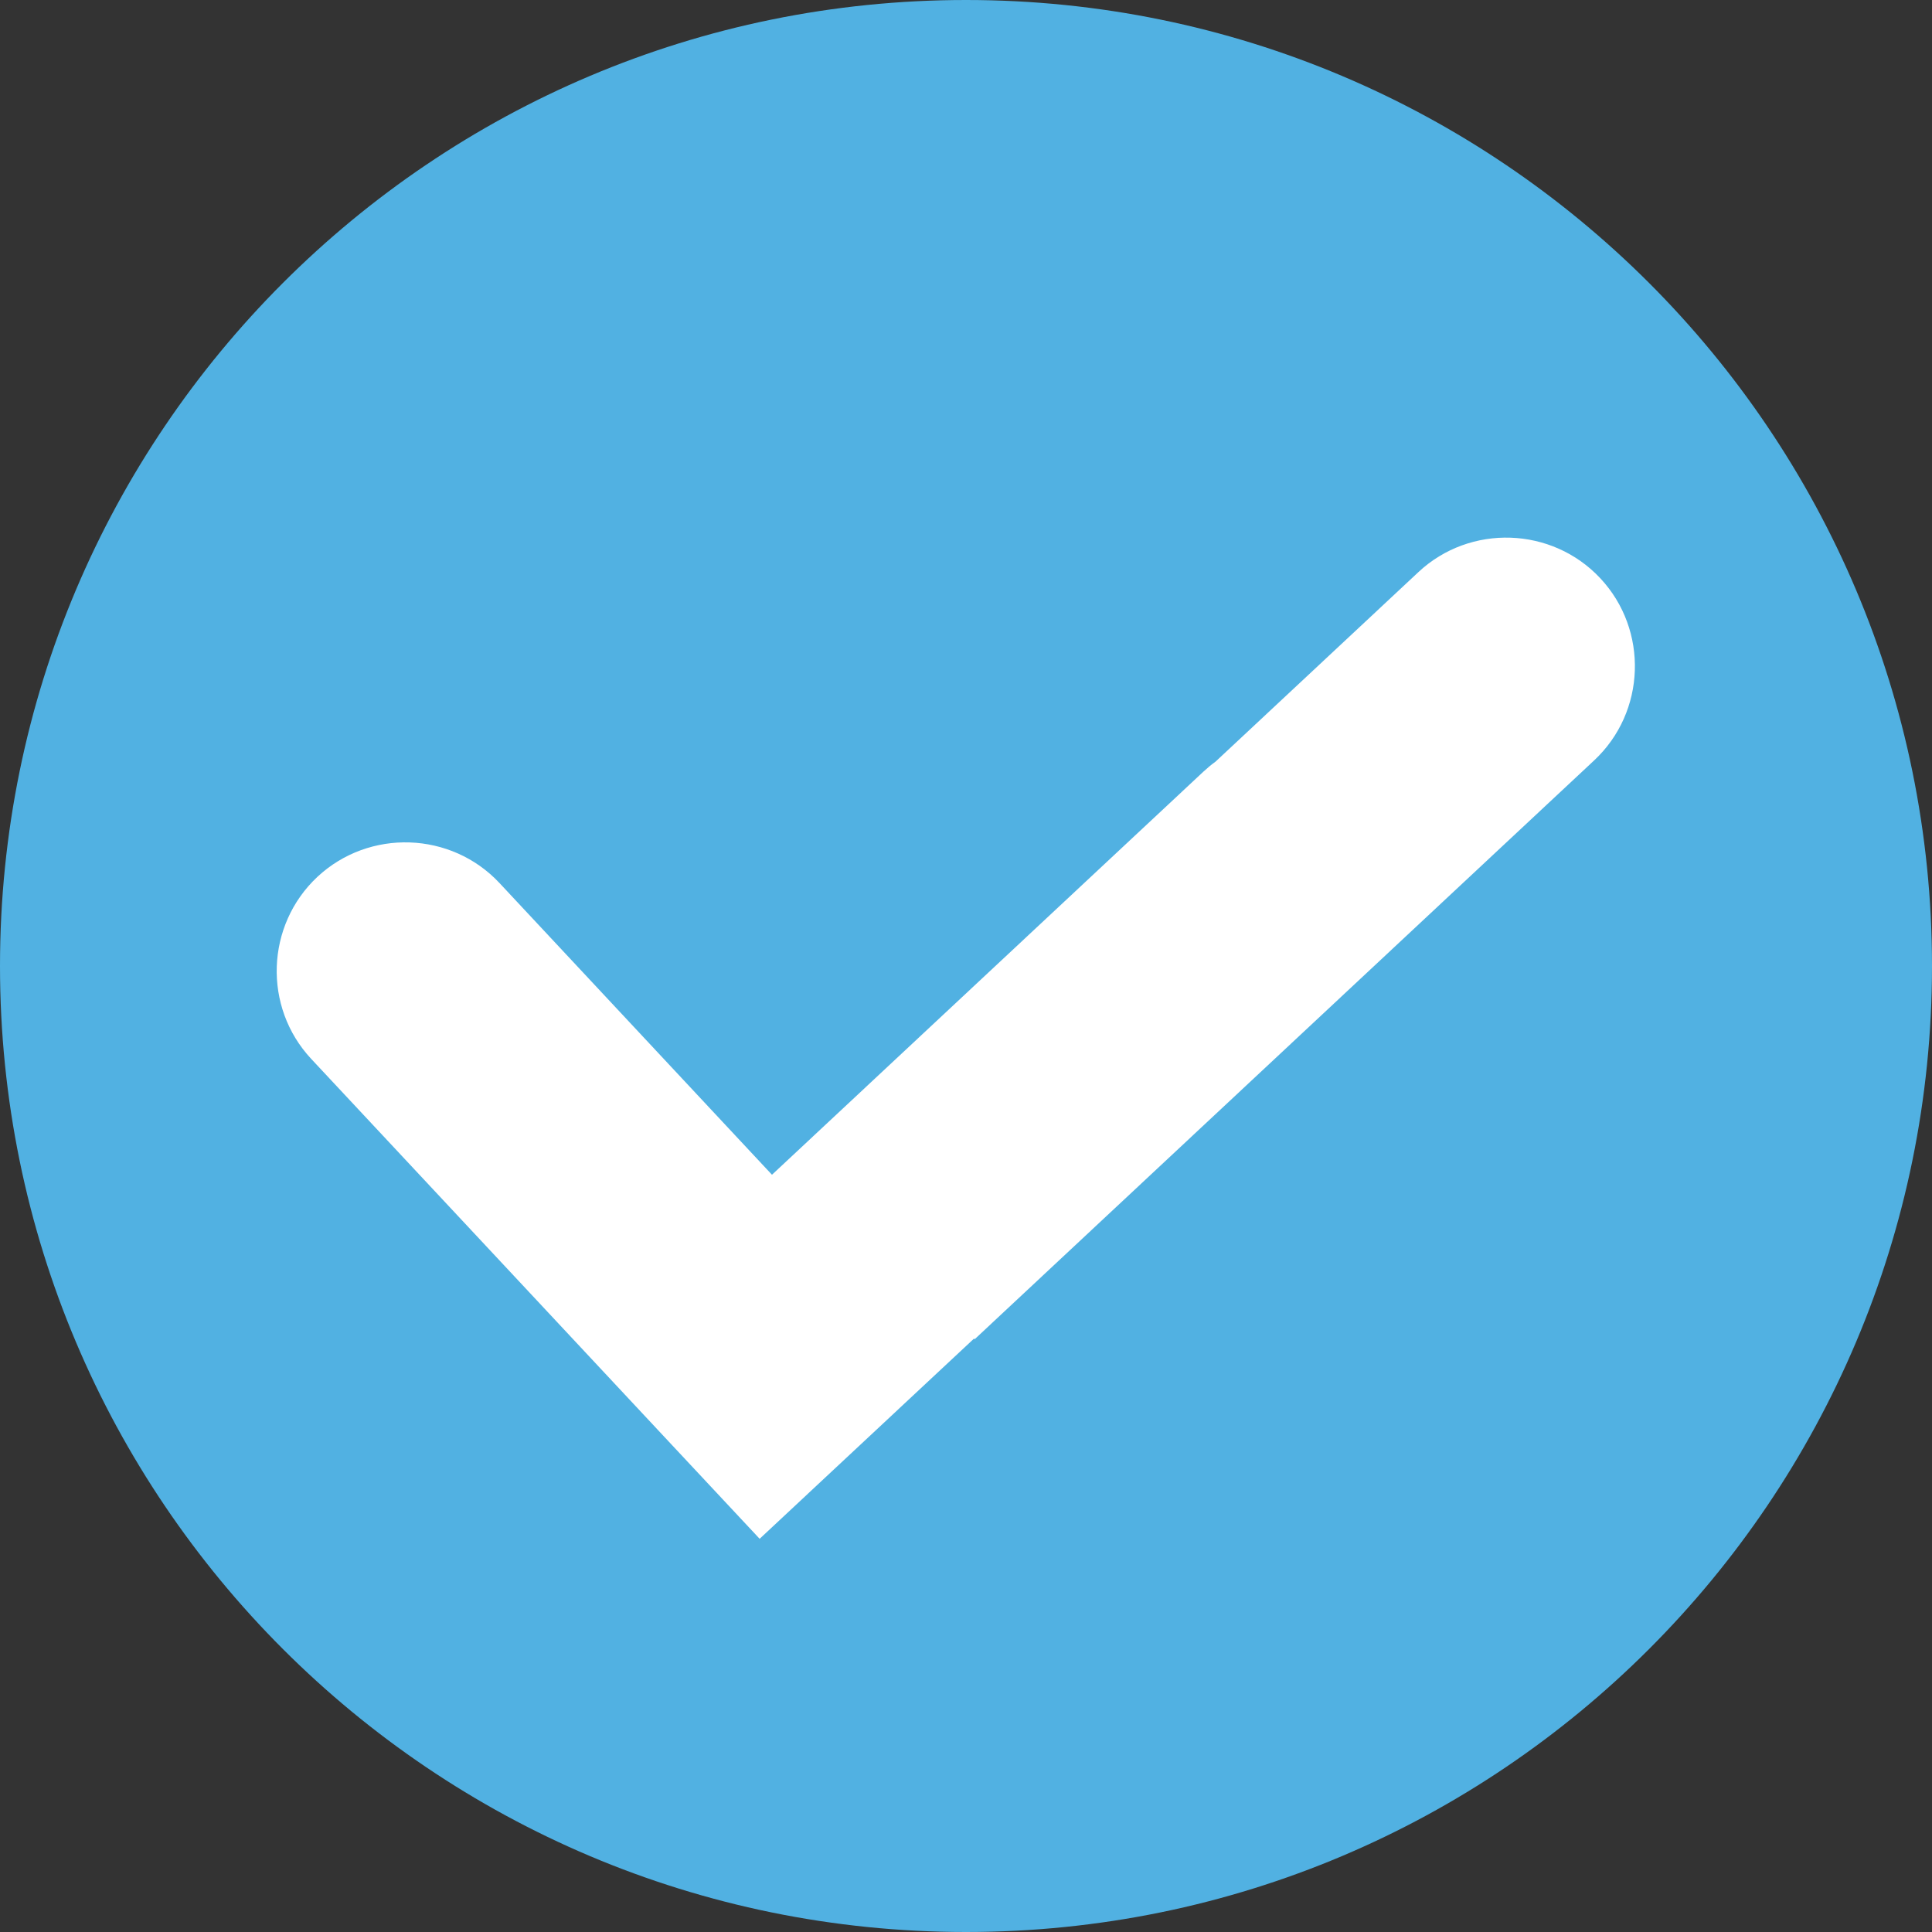
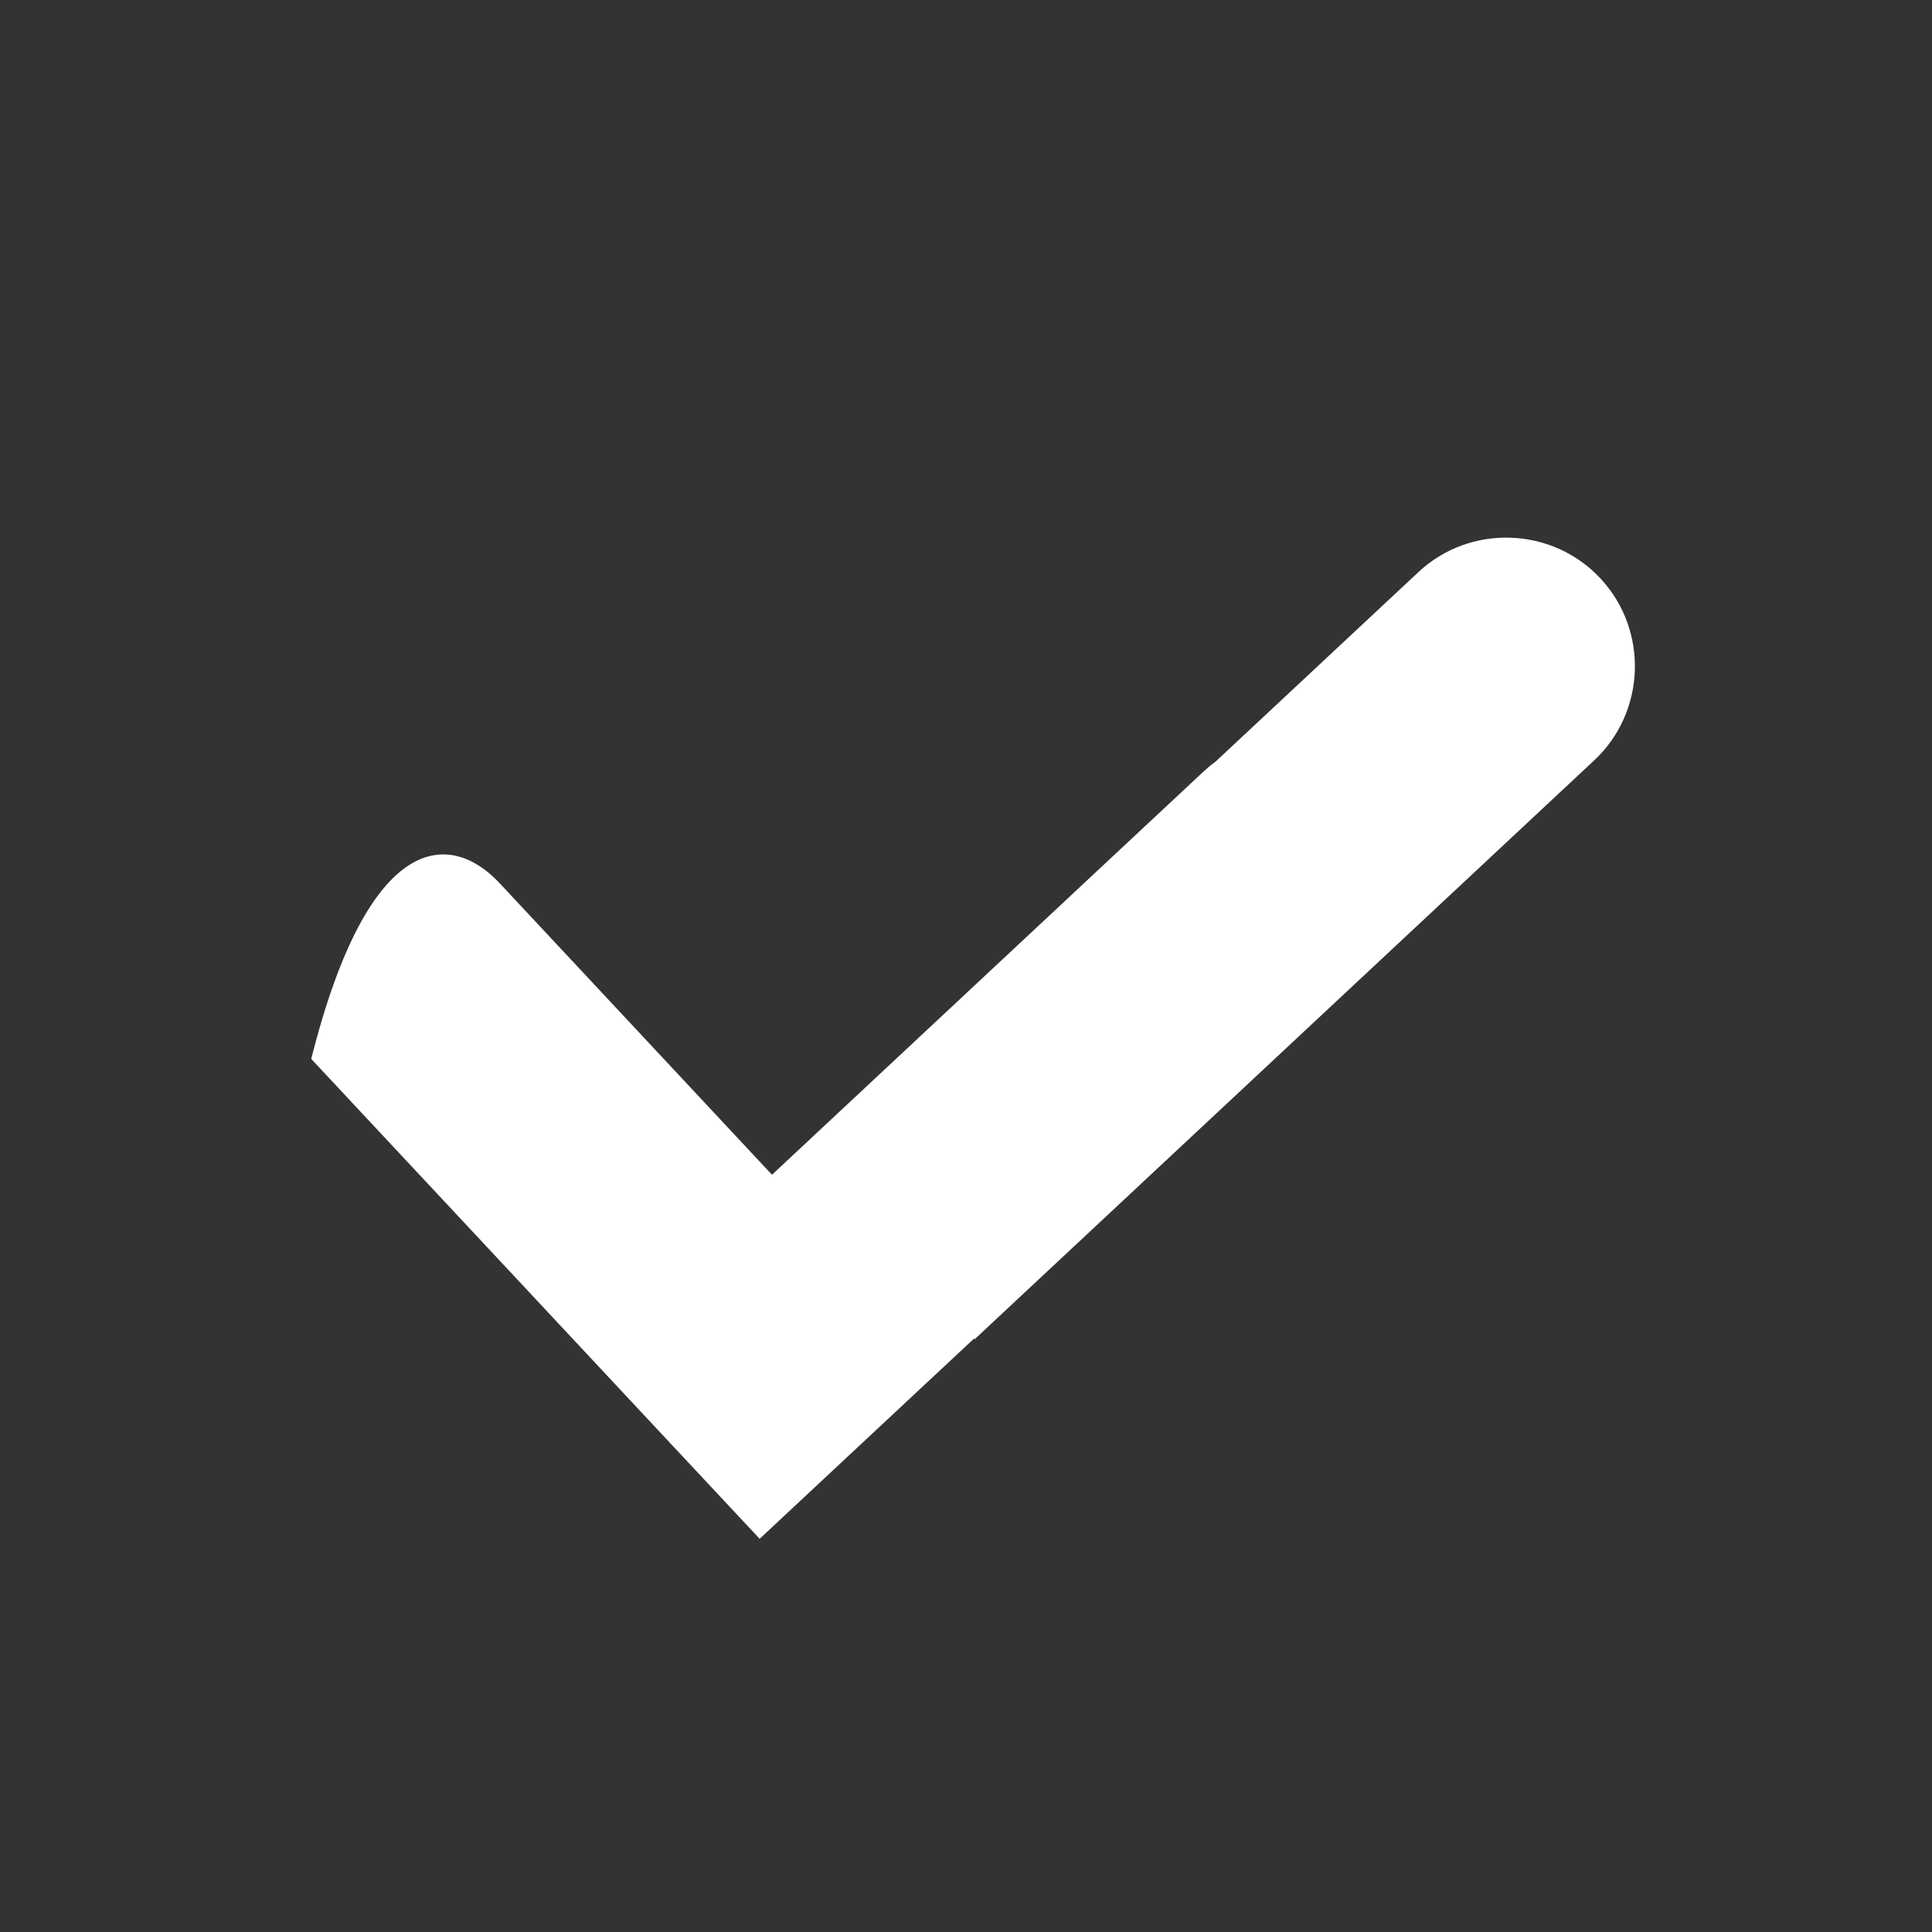
<svg xmlns="http://www.w3.org/2000/svg" width="21" height="21" viewBox="0 0 21 21" fill="none">
  <rect x="0" y="0" width="21" height="21" fill="#333333" stroke="none" />
-   <path d="M10.5 21C16.299 21 21 16.299 21 10.5C21 4.701 16.299 0 10.5 0C4.701 0 0 4.701 0 10.5C0 16.299 4.701 21 10.5 21Z" fill="#51B1E2" />
-   <path fill-rule="evenodd" clip-rule="evenodd" d="M7.223 15.62L3.383 11.51C2.857 10.947 2.888 10.057 3.45 9.531C4.013 9.006 4.903 9.036 5.429 9.598L8.391 12.769L13.08 8.388C13.122 8.349 13.166 8.312 13.212 8.279L15.417 6.219C15.979 5.693 16.87 5.724 17.395 6.286C17.921 6.849 17.891 7.739 17.328 8.265L10.594 14.557L10.587 14.55L8.257 16.726L7.223 15.62Z" fill="white" />
+   <path fill-rule="evenodd" clip-rule="evenodd" d="M7.223 15.62L3.383 11.51C4.013 9.006 4.903 9.036 5.429 9.598L8.391 12.769L13.08 8.388C13.122 8.349 13.166 8.312 13.212 8.279L15.417 6.219C15.979 5.693 16.87 5.724 17.395 6.286C17.921 6.849 17.891 7.739 17.328 8.265L10.594 14.557L10.587 14.55L8.257 16.726L7.223 15.62Z" fill="white" />
</svg>